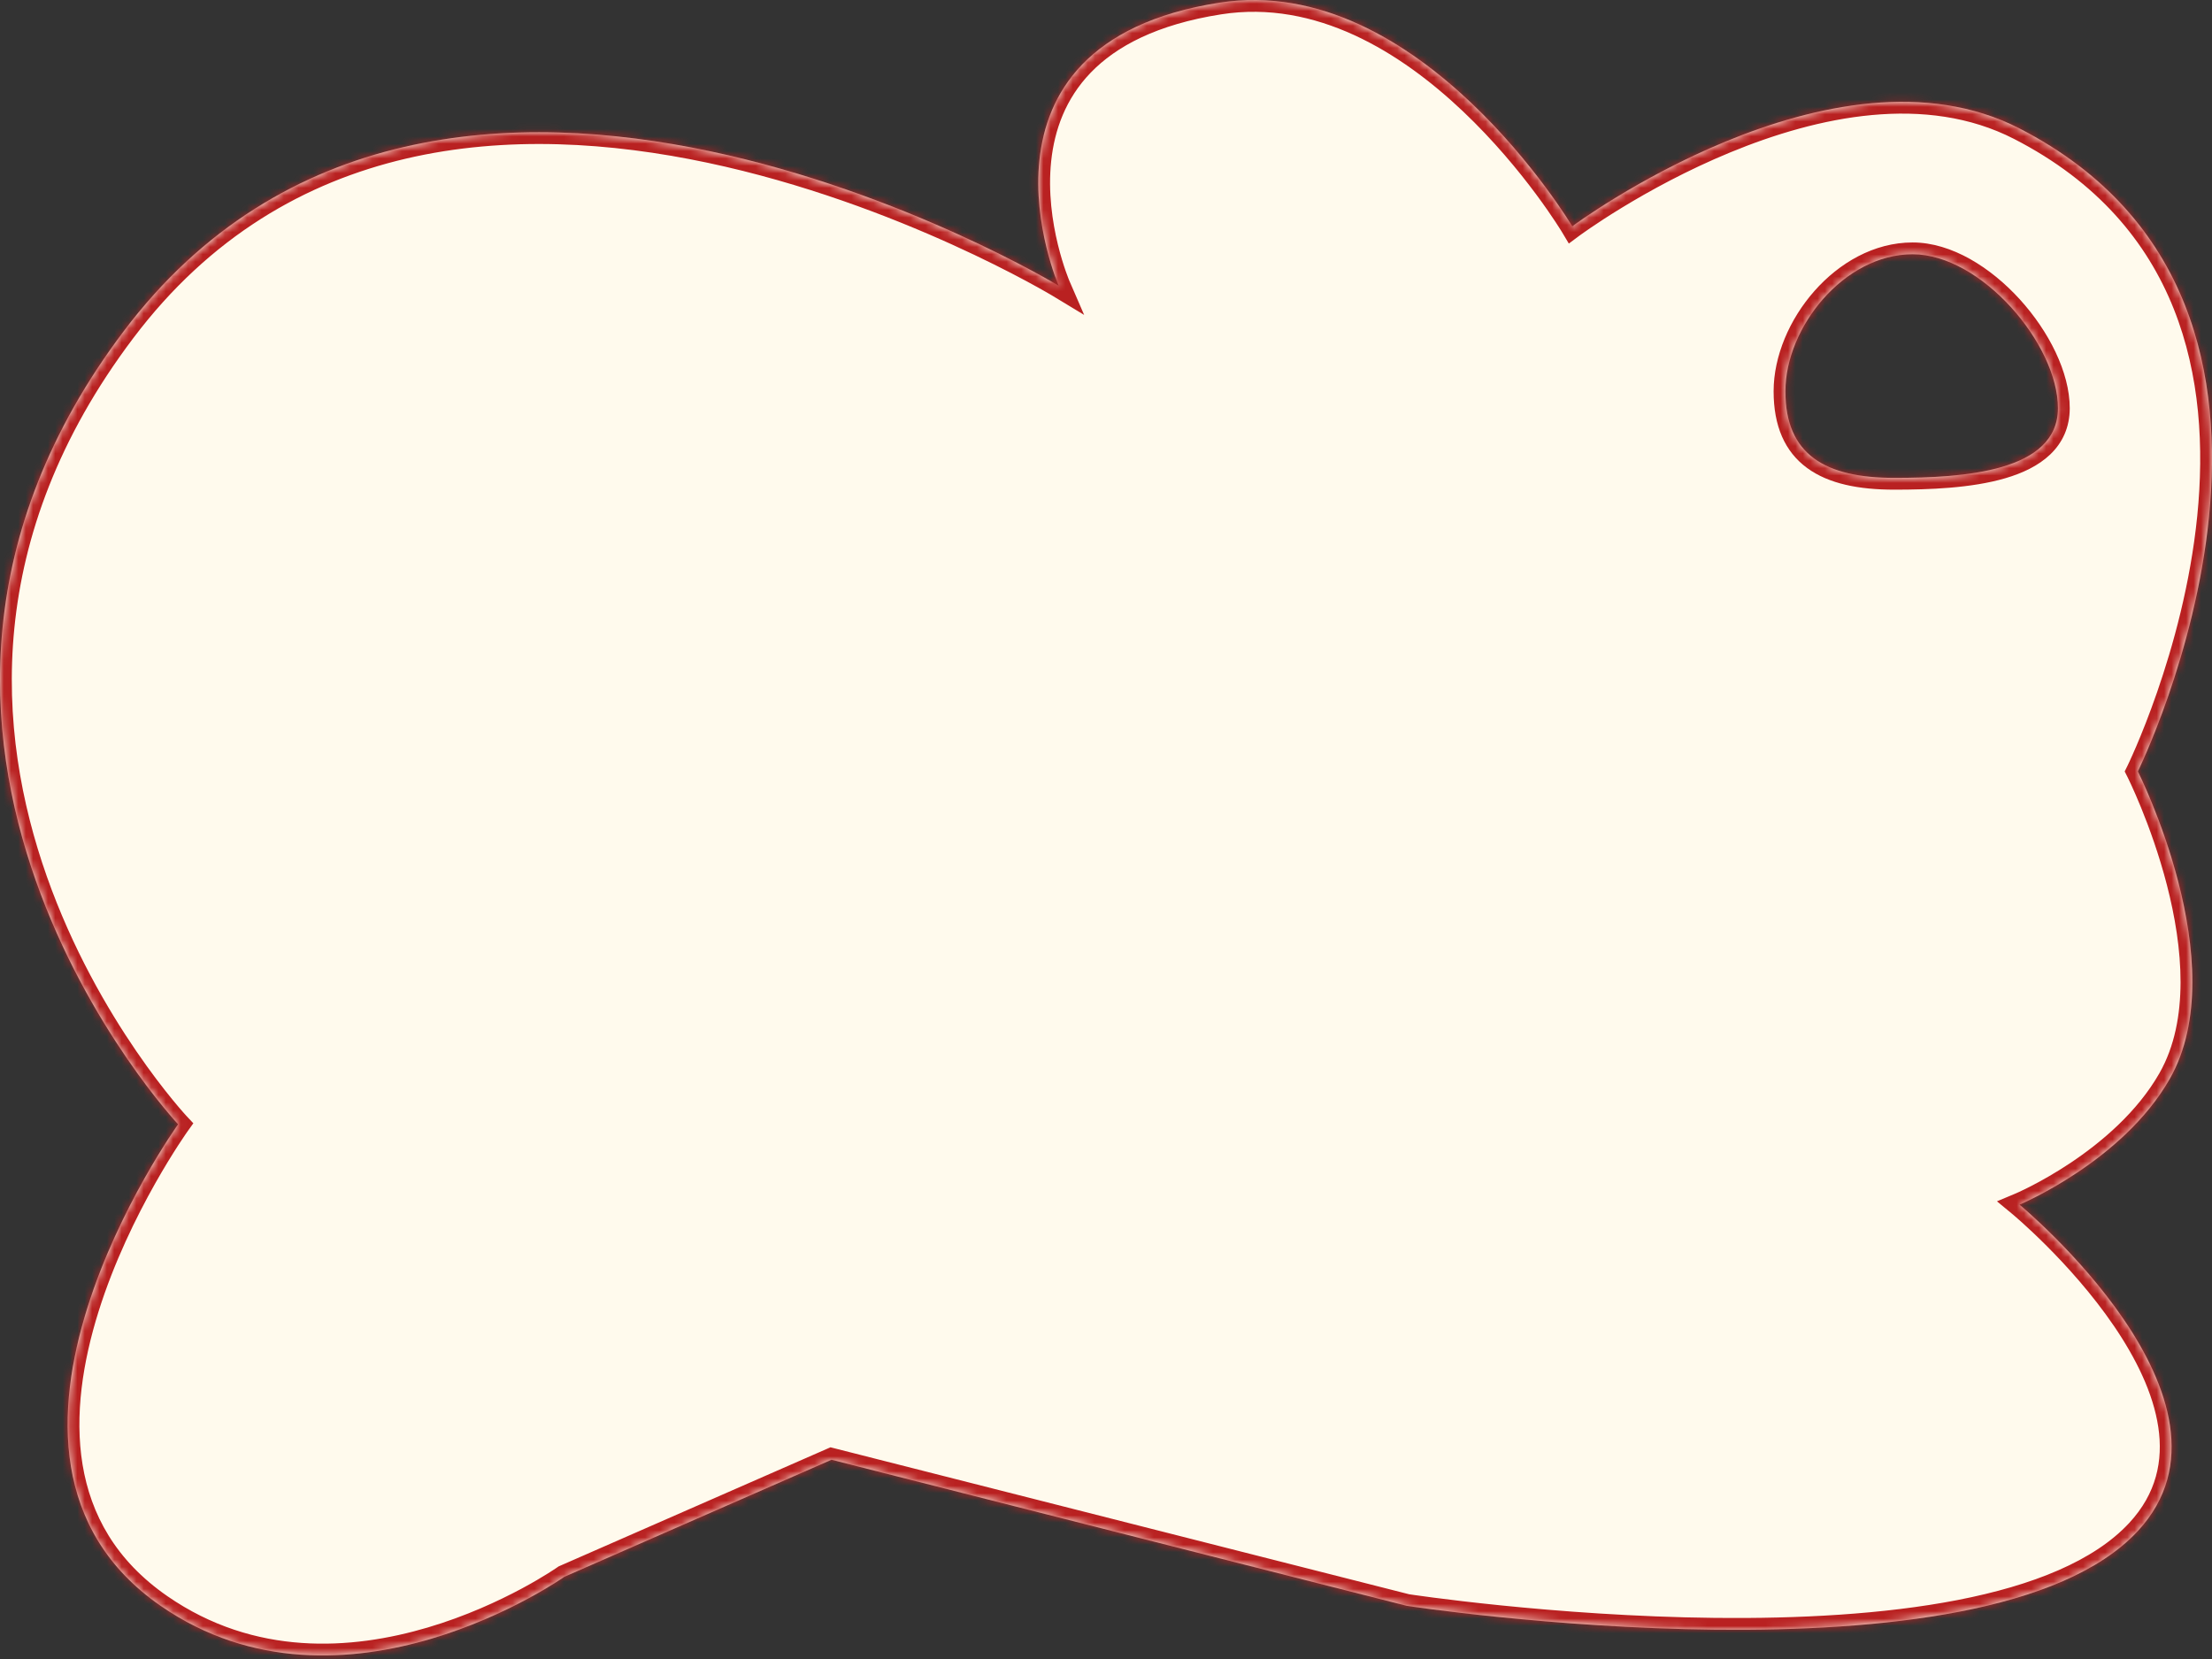
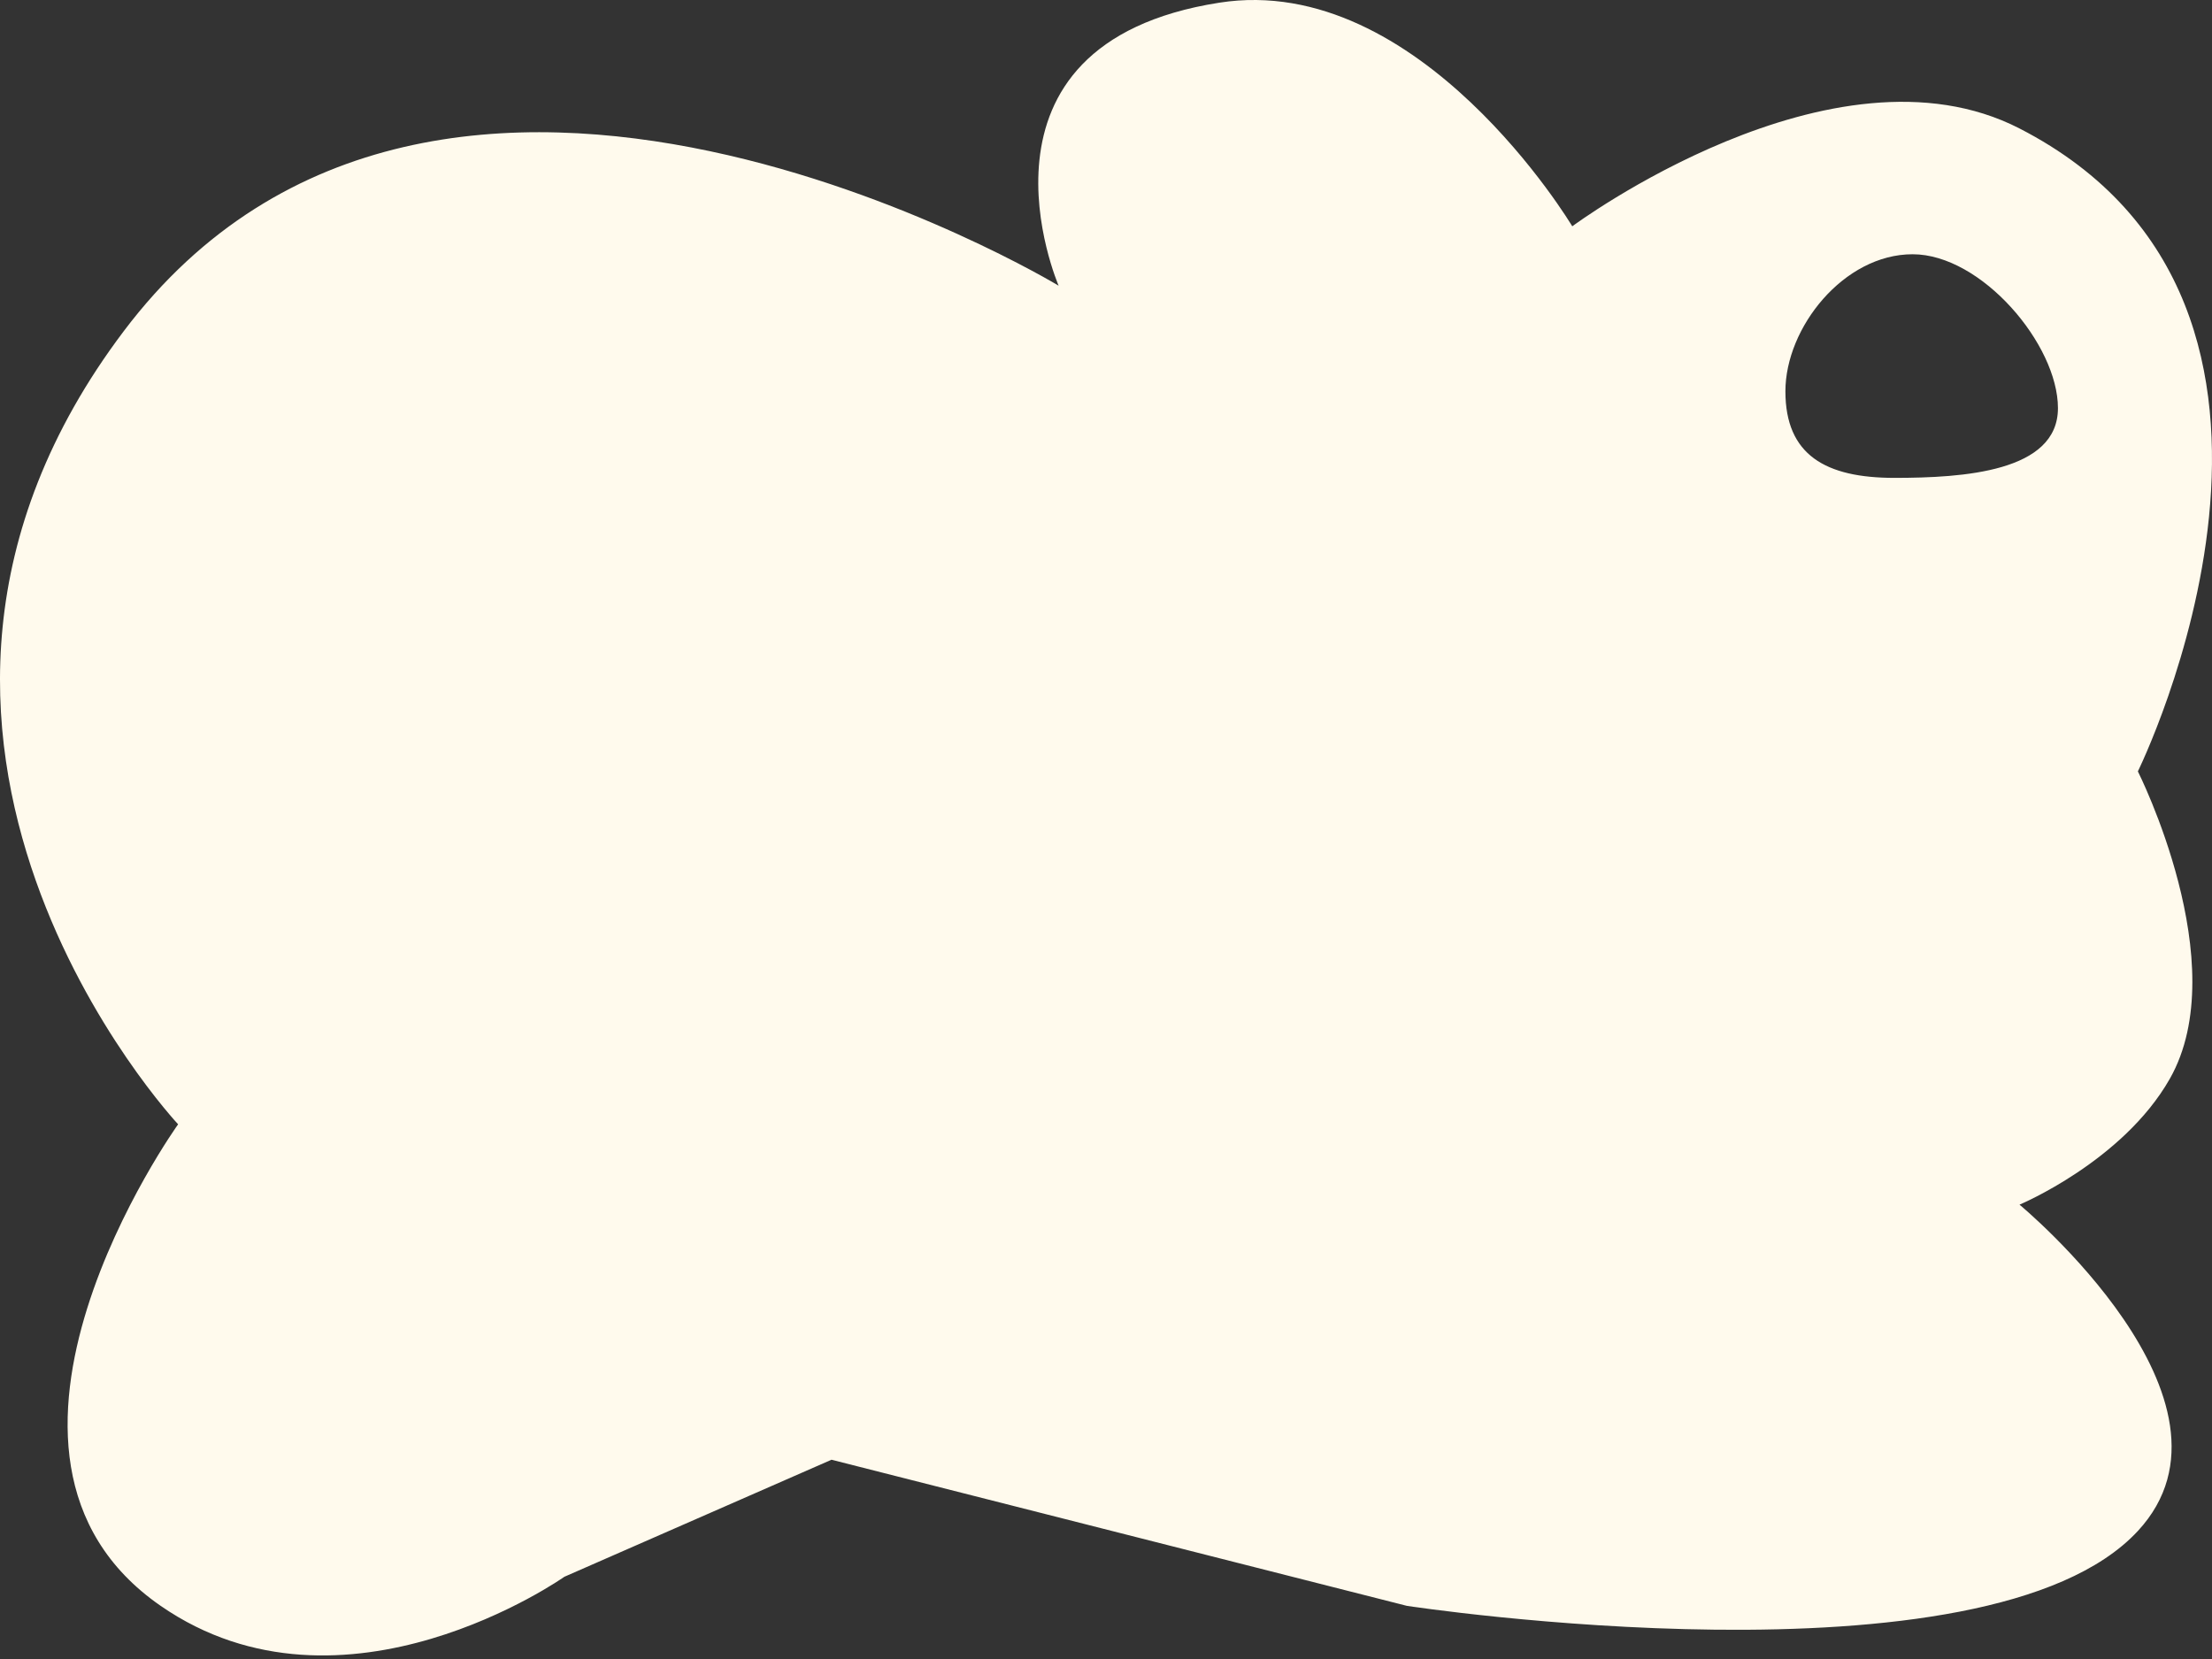
<svg xmlns="http://www.w3.org/2000/svg" width="300" height="225" viewBox="0 0 300 225" fill="none">
  <rect x="0" y="0" width="300" height="225" fill="#333333" stroke="none" />
  <mask id="path-1-inside-1_1_3556" fill="white">
-     <path fill-rule="evenodd" clip-rule="evenodd" d="M143.576 38.748C143.576 38.748 59.698 -11.958 16.787 44.908C-24.887 100.135 24.156 152.481 24.156 152.481C24.156 152.481 -7.926 197.236 21.787 217.79C46.611 234.963 76.542 213.848 76.542 213.848L112.773 197.974L190.801 217.79C190.801 217.79 269.419 229.802 289.946 207.637C306.208 190.078 273.894 163.38 273.894 163.38C273.894 163.38 287.907 157.512 294.272 146.32C303.136 130.734 289.946 104.618 289.946 104.618C289.946 104.618 321.026 41.641 273.894 17.423C248.583 4.417 213.237 30.692 213.237 30.692C213.237 30.692 192.582 -3.894 165.374 0.363C129.376 5.995 143.576 38.748 143.576 38.748ZM256.929 64.811C266.262 64.811 279.107 63.999 279.107 55.354C279.107 46.709 268.726 34.483 259.393 34.483C250.061 34.483 242.144 44.426 242.144 53.071C242.144 61.716 247.597 64.811 256.929 64.811Z" />
-   </mask>
+     </mask>
  <path fill-rule="evenodd" clip-rule="evenodd" d="M143.576 38.748C143.576 38.748 59.698 -11.958 16.787 44.908C-24.887 100.135 24.156 152.481 24.156 152.481C24.156 152.481 -7.926 197.236 21.787 217.79C46.611 234.963 76.542 213.848 76.542 213.848L112.773 197.974L190.801 217.79C190.801 217.79 269.419 229.802 289.946 207.637C306.208 190.078 273.894 163.38 273.894 163.38C273.894 163.38 287.907 157.512 294.272 146.32C303.136 130.734 289.946 104.618 289.946 104.618C289.946 104.618 321.026 41.641 273.894 17.423C248.583 4.417 213.237 30.692 213.237 30.692C213.237 30.692 192.582 -3.894 165.374 0.363C129.376 5.995 143.576 38.748 143.576 38.748ZM256.929 64.811C266.262 64.811 279.107 63.999 279.107 55.354C279.107 46.709 268.726 34.483 259.393 34.483C250.061 34.483 242.144 44.426 242.144 53.071C242.144 61.716 247.597 64.811 256.929 64.811Z" fill="#FFFAED" />
  <path d="M16.787 44.908L18.064 45.872L16.787 44.908ZM143.576 38.748L142.748 40.117L147.037 42.71L145.044 38.111L143.576 38.748ZM24.156 152.481L25.456 153.413L26.222 152.345L25.324 151.387L24.156 152.481ZM21.787 217.79L22.697 216.475L22.697 216.475L21.787 217.79ZM76.542 213.848L75.9 212.382L75.752 212.447L75.62 212.541L76.542 213.848ZM112.773 197.974L113.167 196.423L112.634 196.288L112.131 196.508L112.773 197.974ZM190.801 217.79L190.407 219.341L190.483 219.36L190.559 219.372L190.801 217.79ZM289.946 207.637L291.12 208.724L291.12 208.724L289.946 207.637ZM273.894 163.38L273.276 161.904L270.834 162.927L272.875 164.613L273.894 163.38ZM294.272 146.32L292.881 145.529L292.881 145.529L294.272 146.32ZM289.946 104.618L288.512 103.91L288.158 104.626L288.518 105.339L289.946 104.618ZM273.894 17.423L273.163 18.846L273.163 18.846L273.894 17.423ZM213.237 30.692L211.863 31.512L212.771 33.032L214.191 31.976L213.237 30.692ZM165.374 0.363L165.127 -1.218L165.127 -1.218L165.374 0.363ZM18.064 45.872C38.97 18.167 69.866 16.555 95.942 22.069C108.961 24.822 120.673 29.337 129.139 33.171C133.369 35.087 136.781 36.829 139.131 38.09C140.306 38.721 141.215 39.23 141.828 39.581C142.135 39.757 142.367 39.892 142.522 39.983C142.599 40.029 142.657 40.063 142.695 40.085C142.714 40.097 142.728 40.105 142.736 40.11C142.741 40.113 142.744 40.115 142.746 40.116C142.747 40.117 142.747 40.117 142.748 40.117C142.748 40.117 142.748 40.117 143.576 38.748C144.403 37.379 144.402 37.378 144.401 37.377C144.401 37.377 144.399 37.376 144.397 37.375C144.394 37.373 144.39 37.37 144.384 37.367C144.373 37.36 144.356 37.35 144.334 37.337C144.291 37.312 144.228 37.274 144.145 37.225C143.98 37.128 143.736 36.986 143.418 36.804C142.781 36.439 141.846 35.915 140.644 35.27C138.24 33.98 134.763 32.206 130.459 30.256C121.857 26.36 109.918 21.753 96.604 18.938C70.013 13.315 37.515 14.783 15.509 43.945L18.064 45.872ZM24.156 152.481C25.324 151.387 25.324 151.387 25.324 151.387C25.324 151.387 25.324 151.387 25.323 151.387C25.323 151.386 25.321 151.384 25.319 151.382C25.314 151.377 25.307 151.369 25.296 151.358C25.276 151.335 25.244 151.3 25.201 151.253C25.115 151.158 24.985 151.015 24.817 150.823C24.48 150.439 23.985 149.864 23.368 149.11C22.134 147.602 20.409 145.378 18.465 142.536C14.573 136.846 9.82 128.702 6.353 118.872C-0.566 99.258 -2.374 72.957 18.064 45.872L15.509 43.945C-5.726 72.086 -3.849 99.571 3.335 119.937C6.919 130.097 11.822 138.491 15.824 144.342C17.826 147.27 19.607 149.567 20.892 151.137C21.534 151.922 22.053 152.526 22.414 152.936C22.594 153.141 22.735 153.298 22.832 153.405C22.881 153.458 22.919 153.499 22.945 153.528C22.958 153.542 22.968 153.553 22.975 153.561C22.979 153.565 22.982 153.568 22.984 153.57C22.985 153.571 22.986 153.572 22.987 153.573C22.988 153.574 22.988 153.575 24.156 152.481ZM22.697 216.475C15.649 211.599 12.305 205.341 11.2 198.654C10.086 191.907 11.243 184.656 13.356 177.906C15.465 171.168 18.491 165.038 21.002 160.58C22.255 158.355 23.374 156.555 24.178 155.314C24.58 154.694 24.903 154.215 25.123 153.892C25.234 153.731 25.319 153.609 25.375 153.528C25.403 153.488 25.424 153.458 25.438 153.439C25.445 153.429 25.45 153.422 25.453 153.418C25.454 153.416 25.456 153.414 25.456 153.413C25.456 153.413 25.456 153.413 25.457 153.413C25.457 153.413 25.456 153.413 24.156 152.481C22.856 151.549 22.855 151.549 22.855 151.55C22.854 151.55 22.854 151.551 22.853 151.552C22.852 151.554 22.85 151.557 22.847 151.56C22.843 151.567 22.836 151.576 22.828 151.588C22.811 151.612 22.786 151.646 22.755 151.691C22.692 151.782 22.6 151.913 22.483 152.085C22.248 152.428 21.91 152.93 21.493 153.574C20.658 154.861 19.504 156.718 18.213 159.01C15.637 163.586 12.5 169.929 10.302 176.95C8.109 183.957 6.816 191.749 8.043 199.175C9.28 206.66 13.068 213.705 20.876 219.106L22.697 216.475ZM76.542 213.848C75.62 212.541 75.62 212.54 75.62 212.54C75.62 212.54 75.621 212.54 75.62 212.54C75.62 212.54 75.619 212.541 75.618 212.542C75.616 212.543 75.612 212.546 75.606 212.55C75.594 212.558 75.575 212.571 75.549 212.589C75.498 212.625 75.418 212.679 75.311 212.75C75.098 212.893 74.777 213.103 74.357 213.366C73.517 213.893 72.283 214.632 70.722 215.469C67.596 217.143 63.181 219.197 58.02 220.725C47.676 223.785 34.553 224.676 22.697 216.475L20.876 219.106C33.845 228.078 48.099 226.997 58.927 223.793C64.351 222.188 68.971 220.037 72.233 218.289C73.866 217.414 75.164 216.638 76.058 216.077C76.505 215.797 76.851 215.57 77.088 215.411C77.207 215.332 77.299 215.27 77.362 215.227C77.393 215.205 77.417 215.188 77.435 215.176C77.443 215.17 77.45 215.165 77.455 215.162C77.457 215.16 77.46 215.159 77.461 215.158C77.462 215.157 77.463 215.157 77.463 215.156C77.464 215.156 77.464 215.155 76.542 213.848ZM112.131 196.508L75.9 212.382L77.184 215.313L113.415 199.439L112.131 196.508ZM191.195 216.24L113.167 196.423L112.379 199.525L190.407 219.341L191.195 216.24ZM288.772 206.55C283.997 211.706 275.658 215.03 265.49 217.004C255.382 218.965 243.751 219.541 232.693 219.426C221.645 219.31 211.227 218.506 203.567 217.729C199.739 217.341 196.603 216.96 194.426 216.677C193.338 216.535 192.489 216.418 191.914 216.336C191.627 216.295 191.408 216.263 191.261 216.241C191.188 216.231 191.132 216.222 191.096 216.217C191.078 216.214 191.064 216.212 191.055 216.211C191.051 216.21 191.047 216.21 191.045 216.209C191.044 216.209 191.044 216.209 191.043 216.209C191.043 216.209 191.043 216.209 190.801 217.79C190.559 219.372 190.56 219.372 190.561 219.372C190.562 219.372 190.563 219.373 190.564 219.373C190.567 219.373 190.571 219.374 190.576 219.375C190.586 219.376 190.601 219.378 190.62 219.381C190.66 219.387 190.718 219.396 190.794 219.407C190.946 219.43 191.171 219.462 191.464 219.504C192.05 219.587 192.911 219.706 194.013 219.85C196.215 220.137 199.382 220.521 203.245 220.913C210.967 221.696 221.486 222.509 232.659 222.625C243.822 222.742 255.694 222.165 266.1 220.145C276.446 218.137 285.632 214.65 291.12 208.724L288.772 206.55ZM273.894 163.38C272.875 164.613 272.875 164.613 272.875 164.613C272.875 164.613 272.875 164.613 272.875 164.614C272.876 164.614 272.877 164.615 272.878 164.616C272.881 164.619 272.886 164.623 272.893 164.628C272.907 164.64 272.928 164.657 272.956 164.681C273.013 164.729 273.099 164.802 273.211 164.898C273.436 165.091 273.766 165.378 274.183 165.752C275.016 166.5 276.194 167.592 277.558 168.957C280.292 171.693 283.749 175.501 286.696 179.825C289.656 184.167 292.024 188.918 292.716 193.55C293.397 198.108 292.465 202.562 288.772 206.55L291.12 208.724C295.558 203.932 296.686 198.465 295.881 193.078C295.088 187.766 292.427 182.55 289.341 178.023C286.242 173.477 282.638 169.514 279.821 166.695C278.41 165.283 277.19 164.151 276.32 163.371C275.885 162.98 275.537 162.677 275.296 162.47C275.175 162.367 275.082 162.287 275.017 162.233C274.985 162.206 274.96 162.185 274.943 162.171C274.934 162.163 274.927 162.158 274.922 162.154C274.92 162.152 274.918 162.15 274.916 162.149C274.916 162.148 274.915 162.148 274.915 162.147C274.914 162.147 274.914 162.147 273.894 163.38ZM292.881 145.529C289.874 150.816 285.012 154.913 280.809 157.716C278.72 159.108 276.824 160.161 275.453 160.865C274.768 161.216 274.216 161.479 273.839 161.653C273.651 161.74 273.506 161.804 273.411 161.846C273.363 161.867 273.327 161.882 273.305 161.892C273.293 161.897 273.285 161.9 273.281 161.902C273.278 161.903 273.277 161.904 273.276 161.904C273.276 161.905 273.275 161.905 273.276 161.905C273.276 161.905 273.276 161.904 273.276 161.904C273.276 161.904 273.276 161.904 273.894 163.38C274.513 164.856 274.513 164.856 274.513 164.855C274.514 164.855 274.514 164.855 274.515 164.855C274.516 164.855 274.517 164.854 274.518 164.853C274.521 164.852 274.524 164.851 274.529 164.849C274.538 164.845 274.55 164.84 274.565 164.833C274.596 164.82 274.64 164.801 274.696 164.777C274.809 164.727 274.972 164.655 275.179 164.559C275.593 164.368 276.185 164.086 276.914 163.712C278.369 162.965 280.374 161.852 282.584 160.378C286.978 157.448 292.304 153.016 295.662 147.111L292.881 145.529ZM289.946 104.618C288.518 105.339 288.518 105.339 288.518 105.339C288.518 105.339 288.518 105.339 288.518 105.339C288.518 105.339 288.519 105.34 288.519 105.341C288.52 105.343 288.522 105.347 288.525 105.352C288.53 105.363 288.539 105.38 288.55 105.403C288.573 105.449 288.607 105.519 288.652 105.612C288.743 105.799 288.876 106.078 289.043 106.441C289.377 107.166 289.848 108.225 290.387 109.546C291.466 112.192 292.812 115.873 293.884 120.024C296.056 128.434 296.983 138.315 292.881 145.529L295.662 147.111C300.424 138.739 299.189 127.769 296.982 119.224C295.865 114.898 294.467 111.076 293.35 108.338C292.791 106.967 292.301 105.864 291.949 105.101C291.773 104.719 291.631 104.422 291.532 104.218C291.483 104.116 291.445 104.038 291.418 103.984C291.405 103.957 291.394 103.936 291.387 103.921C291.383 103.914 291.381 103.908 291.378 103.904C291.377 103.902 291.377 103.901 291.376 103.899C291.376 103.899 291.375 103.898 291.375 103.898C291.375 103.897 291.375 103.897 289.946 104.618ZM273.163 18.846C295.896 30.527 299.849 51.495 298.003 69.943C297.08 79.165 294.706 87.667 292.554 93.876C291.48 96.976 290.464 99.495 289.719 101.235C289.347 102.104 289.042 102.779 288.832 103.233C288.727 103.46 288.645 103.632 288.591 103.746C288.564 103.803 288.543 103.845 288.53 103.873C288.523 103.886 288.518 103.896 288.515 103.903C288.514 103.906 288.513 103.908 288.512 103.909C288.512 103.91 288.512 103.91 288.511 103.91C288.511 103.91 288.512 103.91 289.946 104.618C291.381 105.326 291.382 105.325 291.382 105.324C291.382 105.324 291.383 105.322 291.384 105.321C291.385 105.318 291.387 105.315 291.389 105.31C291.393 105.301 291.4 105.288 291.408 105.272C291.424 105.238 291.447 105.19 291.477 105.127C291.538 105.001 291.625 104.817 291.736 104.577C291.958 104.097 292.275 103.394 292.661 102.495C293.431 100.696 294.475 98.106 295.578 94.923C297.781 88.567 300.231 79.811 301.187 70.262C303.098 51.166 299.024 28.537 274.626 16L273.163 18.846ZM213.237 30.692C214.191 31.976 214.191 31.976 214.191 31.976C214.191 31.976 214.191 31.976 214.192 31.976C214.192 31.975 214.193 31.975 214.195 31.973C214.198 31.971 214.204 31.967 214.211 31.961C214.226 31.95 214.25 31.933 214.282 31.91C214.345 31.863 214.442 31.794 214.57 31.702C214.826 31.519 215.209 31.25 215.707 30.91C216.703 30.23 218.159 29.27 219.988 28.156C223.648 25.926 228.781 23.091 234.683 20.66C246.583 15.758 261.163 12.68 273.163 18.846L274.626 16C261.314 9.16 245.566 12.716 233.465 17.701C227.366 20.213 222.081 23.133 218.323 25.423C216.442 26.569 214.939 27.56 213.903 28.267C213.386 28.62 212.984 28.902 212.71 29.098C212.573 29.196 212.468 29.272 212.397 29.324C212.361 29.35 212.333 29.37 212.314 29.384C212.304 29.391 212.297 29.397 212.292 29.401C212.289 29.403 212.287 29.404 212.285 29.405C212.285 29.406 212.284 29.407 212.284 29.407C212.283 29.407 212.282 29.408 213.237 30.692ZM165.622 1.944C178.474 -0.067 189.953 7.082 198.408 15.093C202.605 19.069 205.977 23.184 208.301 26.309C209.461 27.87 210.357 29.179 210.96 30.095C211.262 30.552 211.49 30.911 211.642 31.153C211.718 31.275 211.775 31.366 211.812 31.427C211.83 31.457 211.844 31.48 211.852 31.494C211.857 31.501 211.86 31.506 211.862 31.509C211.862 31.511 211.863 31.512 211.863 31.512C211.863 31.513 211.863 31.513 211.864 31.513C211.863 31.512 211.863 31.512 213.237 30.692C214.611 29.872 214.61 29.871 214.61 29.87C214.61 29.87 214.609 29.869 214.609 29.868C214.608 29.867 214.606 29.864 214.605 29.862C214.602 29.856 214.597 29.849 214.591 29.84C214.58 29.821 214.564 29.794 214.542 29.759C214.499 29.688 214.437 29.587 214.355 29.456C214.19 29.193 213.948 28.813 213.632 28.334C213 27.374 212.069 26.015 210.868 24.4C208.469 21.173 204.977 16.908 200.609 12.77C191.935 4.551 179.483 -3.464 165.127 -1.218L165.622 1.944ZM143.576 38.748C145.044 38.111 145.044 38.112 145.044 38.112C145.044 38.112 145.044 38.113 145.044 38.113C145.044 38.113 145.044 38.112 145.043 38.111C145.043 38.109 145.041 38.105 145.038 38.099C145.033 38.087 145.025 38.068 145.014 38.041C144.991 37.987 144.957 37.903 144.913 37.791C144.825 37.568 144.697 37.233 144.546 36.8C144.242 35.934 143.844 34.684 143.474 33.164C142.731 30.111 142.118 26.037 142.567 21.837C143.013 17.656 144.505 13.396 147.932 9.848C151.362 6.297 156.872 3.313 165.622 1.944L165.127 -1.218C155.878 0.229 149.663 3.451 145.631 7.625C141.596 11.802 139.888 16.787 139.385 21.497C138.883 26.19 139.57 30.657 140.365 33.921C140.764 35.559 141.194 36.911 141.526 37.859C141.692 38.333 141.834 38.707 141.937 38.966C141.988 39.096 142.029 39.196 142.058 39.267C142.072 39.302 142.084 39.329 142.092 39.349C142.097 39.359 142.1 39.367 142.103 39.373C142.104 39.376 142.105 39.378 142.106 39.38C142.106 39.381 142.107 39.382 142.107 39.383C142.107 39.383 142.108 39.384 143.576 38.748ZM277.507 55.354C277.507 57.064 276.894 58.322 275.848 59.323C274.755 60.369 273.129 61.185 271.068 61.789C266.933 63.002 261.596 63.211 256.929 63.211V66.411C261.595 66.411 267.347 66.215 271.968 64.86C274.285 64.181 276.453 63.173 278.06 61.635C279.715 60.052 280.707 57.967 280.707 55.354H277.507ZM259.393 36.083C263.412 36.083 267.944 38.769 271.566 42.753C275.184 46.731 277.507 51.581 277.507 55.354H280.707C280.707 50.481 277.84 44.896 273.934 40.6C270.032 36.309 264.707 32.883 259.393 32.883V36.083ZM243.744 53.071C243.744 49.205 245.533 44.922 248.469 41.593C251.402 38.269 255.308 36.083 259.393 36.083V32.883C254.147 32.883 249.428 35.668 246.069 39.477C242.714 43.281 240.544 48.292 240.544 53.071H243.744ZM256.929 63.211C252.382 63.211 249.102 62.446 246.983 60.893C244.969 59.417 243.744 57.03 243.744 53.071H240.544C240.544 57.758 242.045 61.241 245.091 63.474C248.032 65.629 252.144 66.411 256.929 66.411V63.211Z" fill="#B92121" mask="url(#path-1-inside-1_1_3556)" />
</svg>